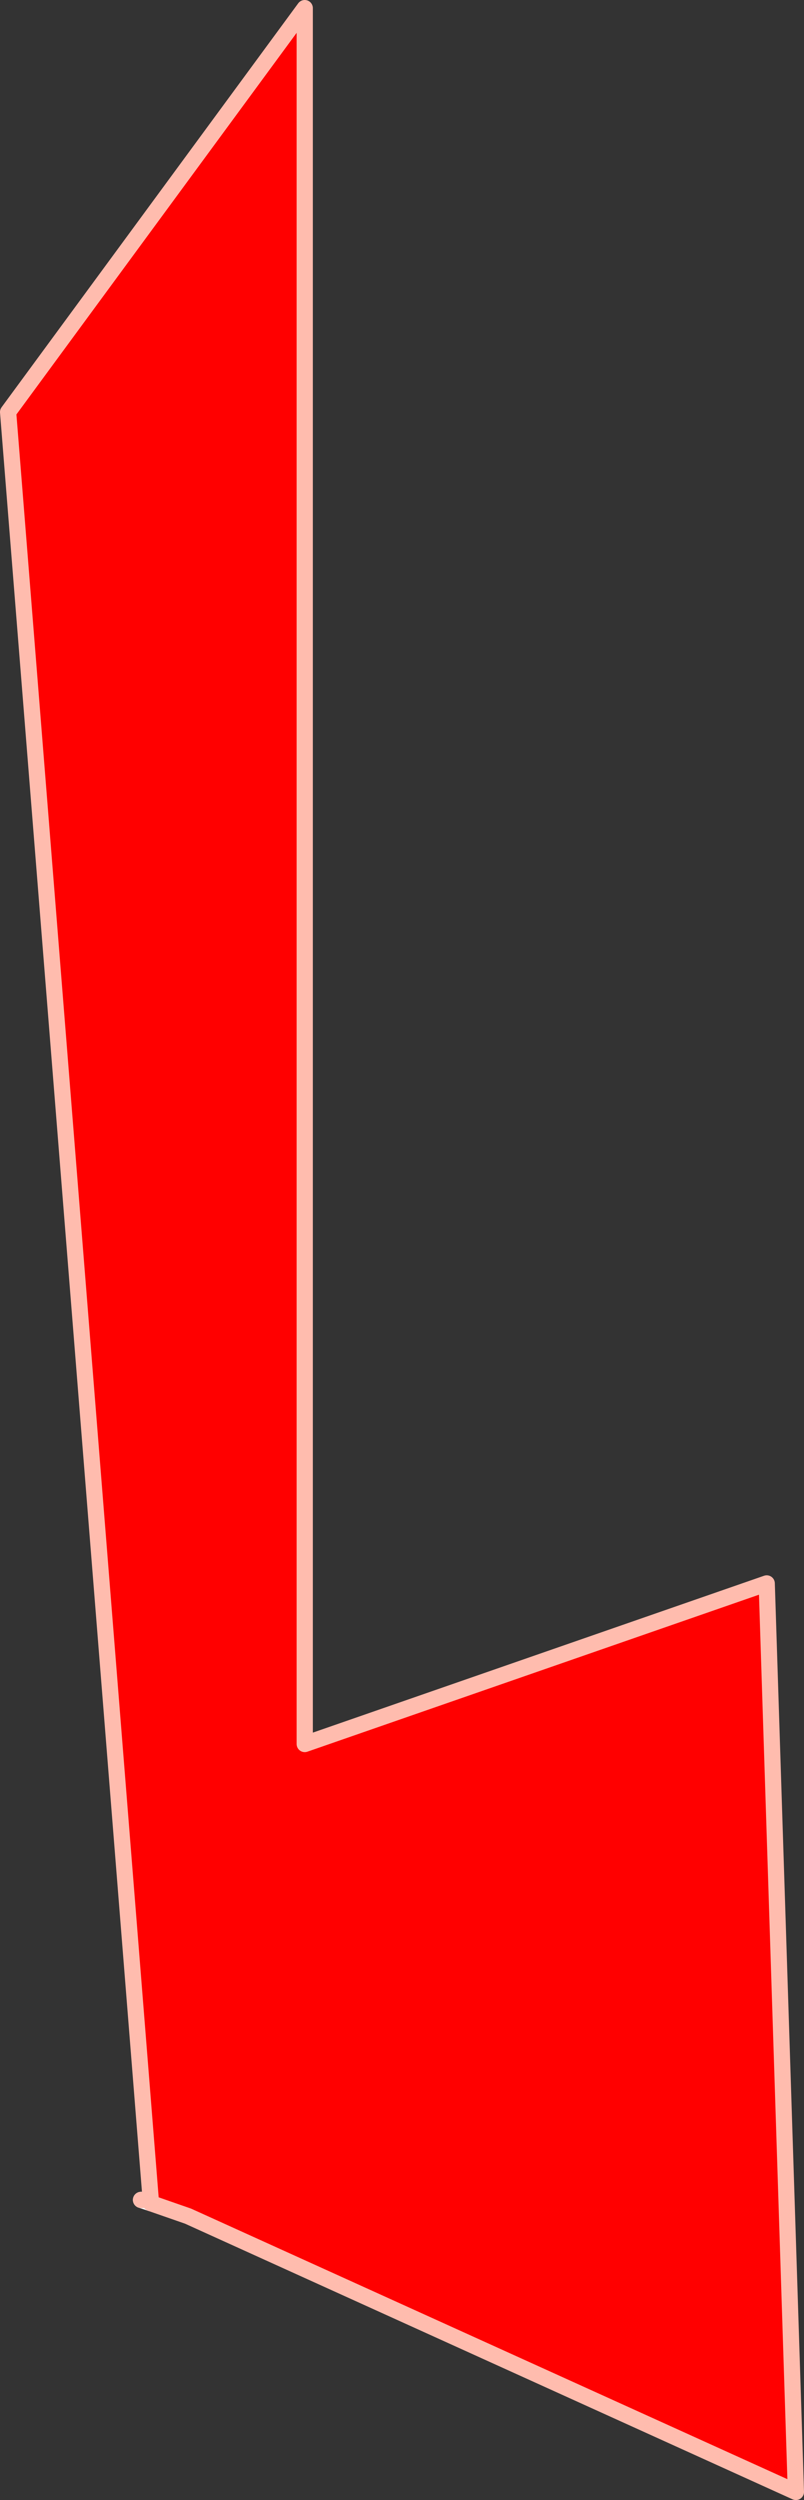
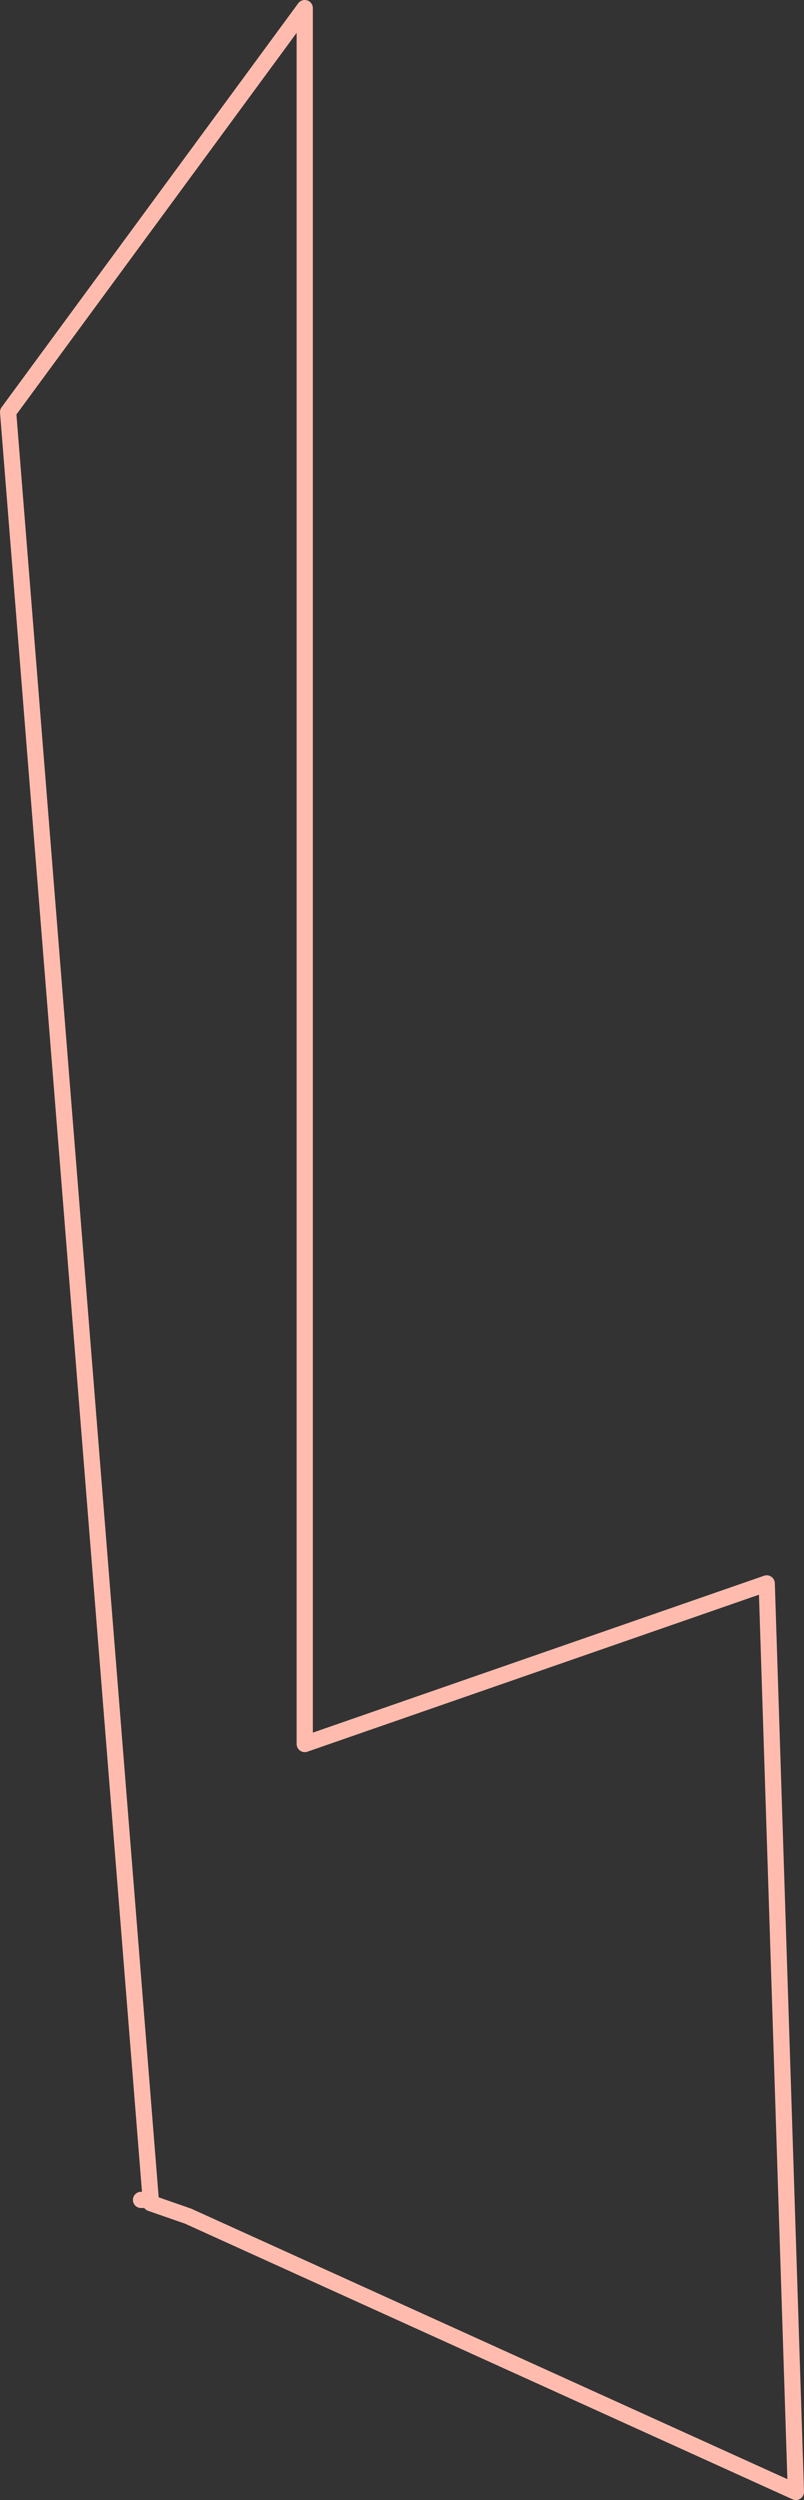
<svg xmlns="http://www.w3.org/2000/svg" height="77.05px" width="24.8px">
  <rect width="100%" height="100%" fill="#333333" stroke="none" />
  <g transform="matrix(1.0, 0.0, 0.0, 1.0, 91.2, 110.15)">
-     <path d="M-86.55 -42.25 L-86.55 -42.35 -90.95 -97.45 -81.8 -109.9 -81.8 -56.4 -67.55 -61.35 -66.65 -33.35 -85.4 -41.85 -86.55 -42.25" fill="#ff0000" fill-rule="evenodd" stroke="none" />
-     <path d="M-86.85 -42.35 L-86.55 -42.35 -86.55 -42.25 -86.85 -42.35" fill="none" stroke="#ffffff" stroke-linecap="round" stroke-linejoin="round" stroke-width="0.5" />
    <path d="M-86.55 -42.35 L-86.85 -42.35 M-86.55 -42.35 L-90.95 -97.45 -81.8 -109.9 -81.8 -56.4 -67.55 -61.35 -66.65 -33.35 -85.4 -41.85 -86.55 -42.25" fill="none" stroke="#ffbcae" stroke-linecap="round" stroke-linejoin="round" stroke-width="0.5" />
  </g>
</svg>